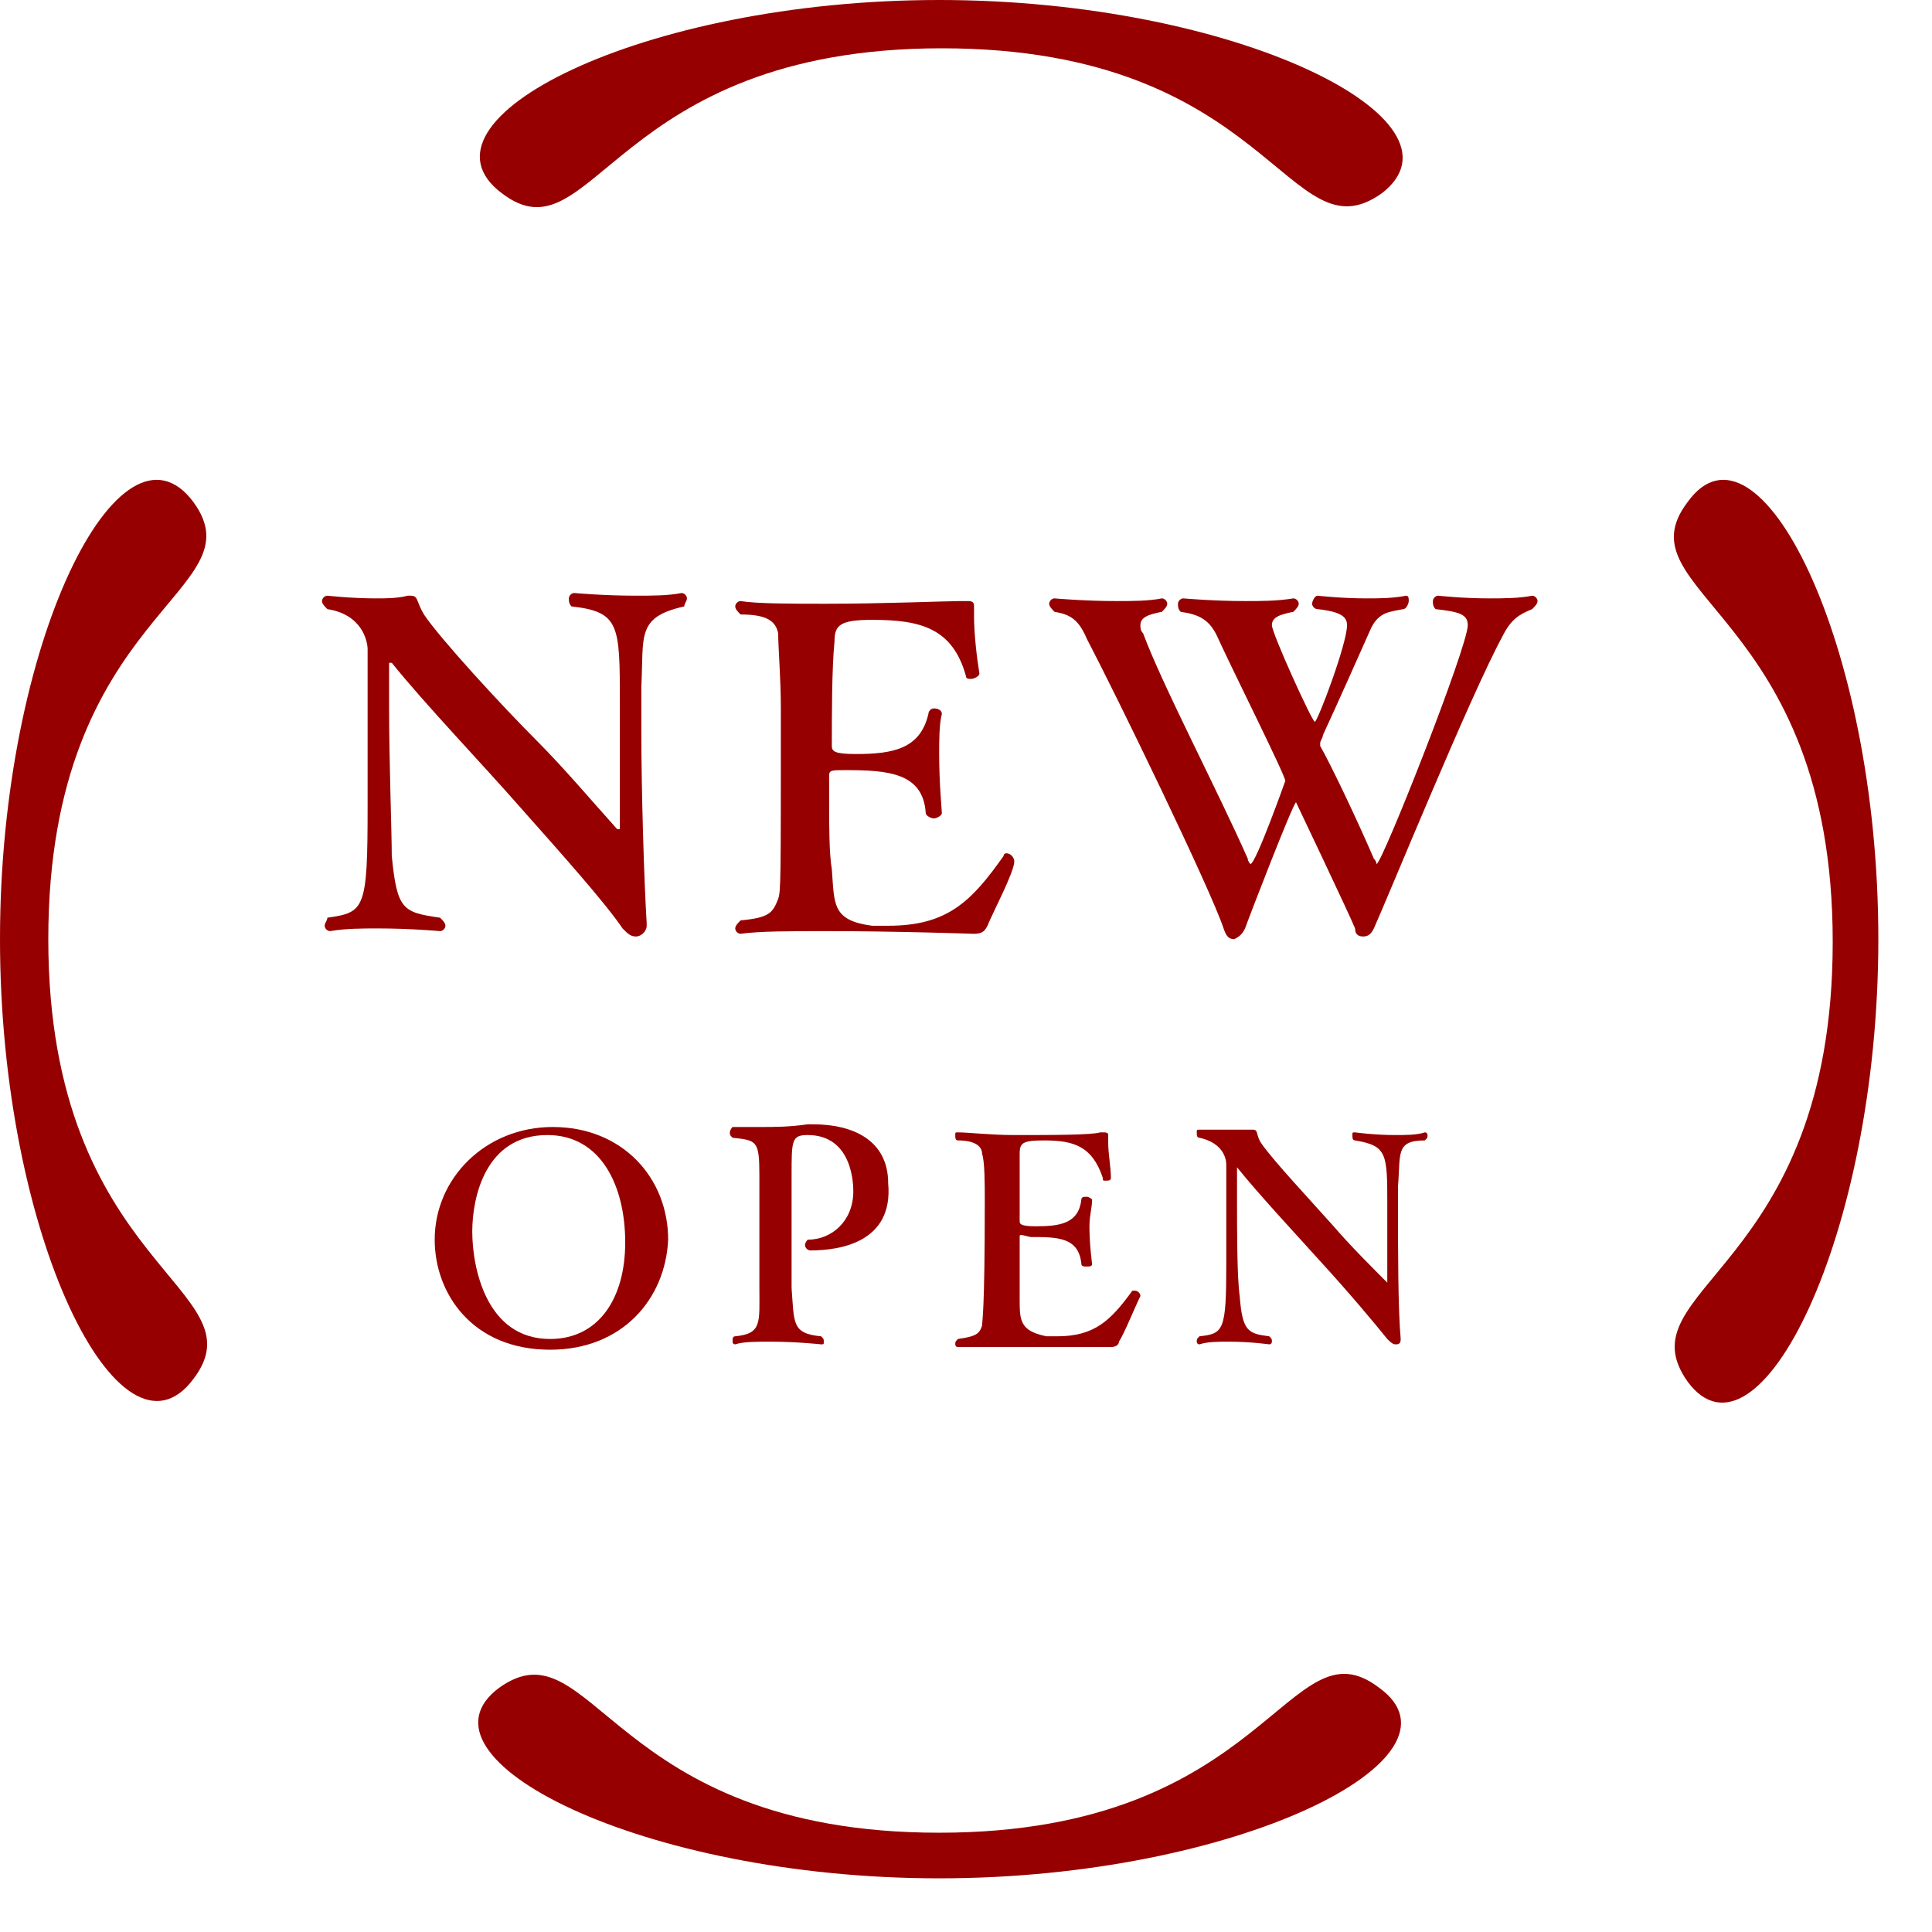
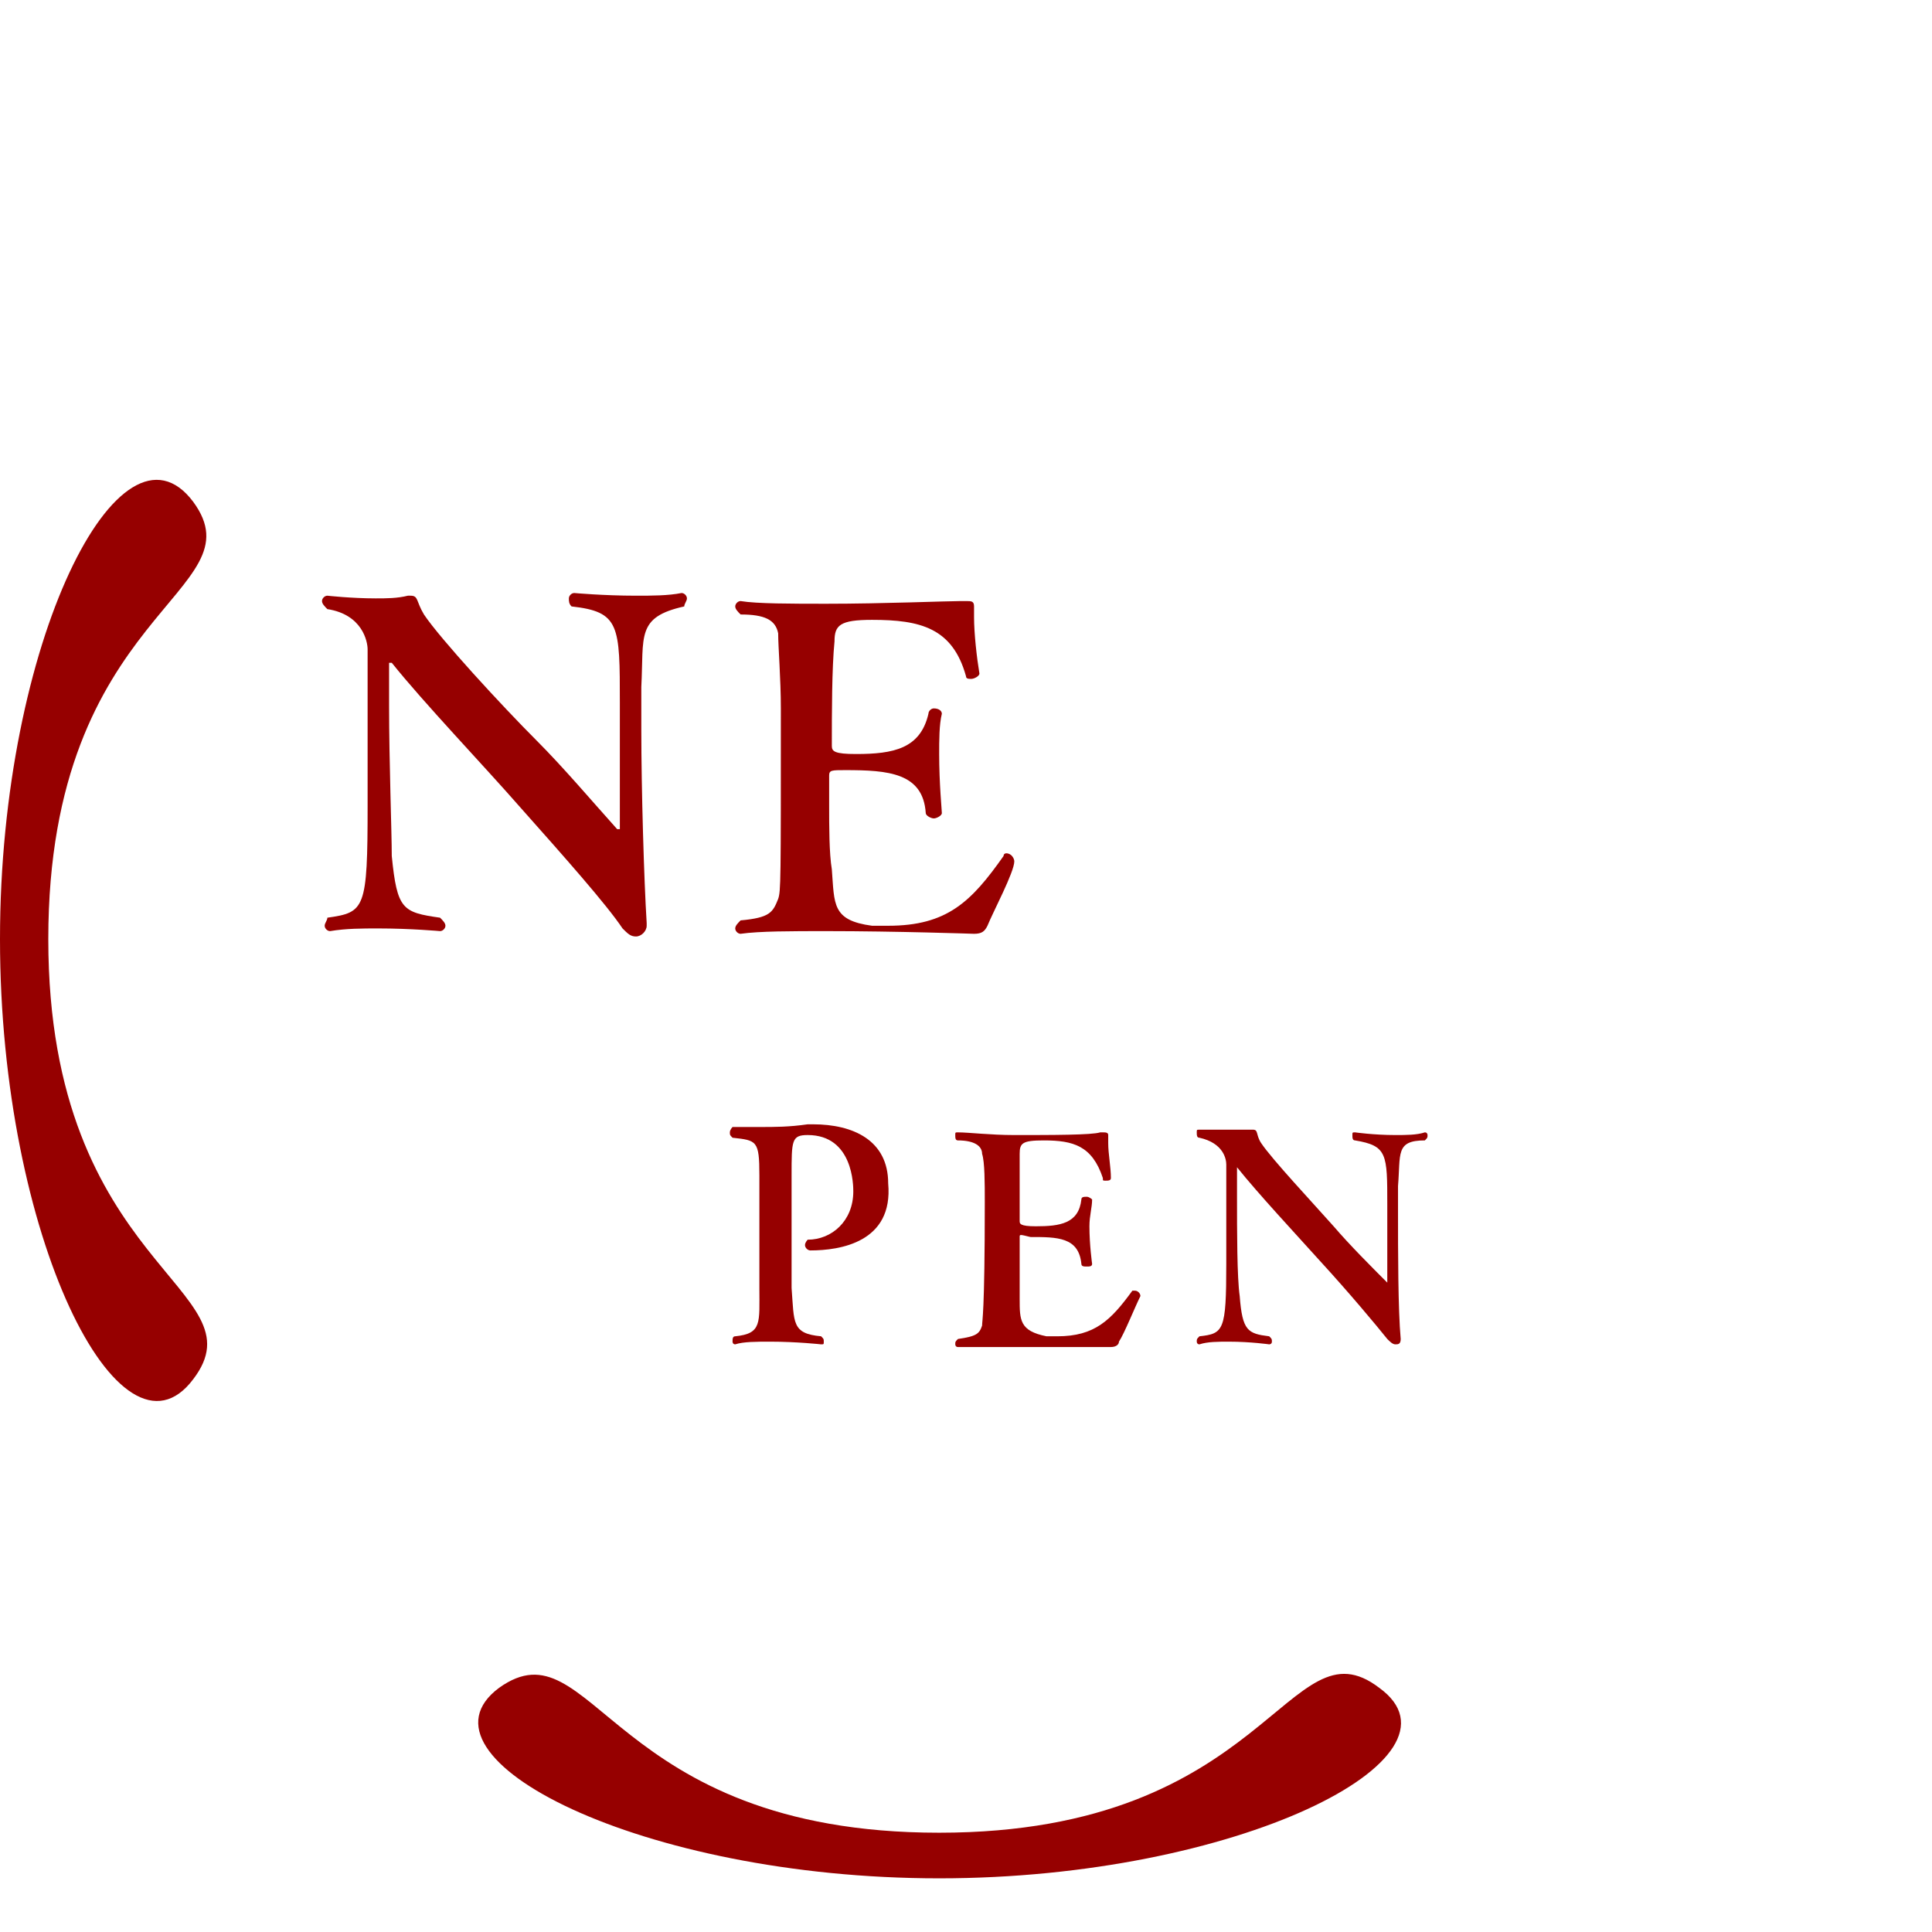
<svg xmlns="http://www.w3.org/2000/svg" version="1.1" id="レイヤー_1" x="0px" y="0px" viewBox="0 0 72 72" style="enable-background:new 0 0 72 72;" xml:space="preserve">
  <style type="text/css">
	.st0{fill:#960000;}
</style>
  <g>
    <g>
      <g>
        <path class="st0" d="M23.9,25.6c0,0.3,0,0.9,0,1.6c0,2.2,0.1,5.6,0.2,7.2c0,0,0,0.1,0,0.1c0,0.2-0.2,0.4-0.4,0.4     c-0.2,0-0.3-0.1-0.5-0.3c-0.6-0.9-2.2-2.7-3.8-4.5c-1.4-1.6-3.6-3.9-4.8-5.4c0,0,0,0-0.1,0c0,0,0,0,0,0.1c0,0.4,0,1,0,1.5     c0,2.1,0.1,4.7,0.1,5.6c0.2,2,0.4,2.1,1.8,2.3c0.1,0.1,0.2,0.2,0.2,0.3c0,0.1-0.1,0.2-0.2,0.2c0,0-1.1-0.1-2.3-0.1     c-0.6,0-1.2,0-1.8,0.1c0,0,0,0,0,0c-0.1,0-0.2-0.1-0.2-0.2c0-0.1,0.1-0.2,0.1-0.3c1.4-0.2,1.5-0.3,1.5-4.2c0-1.7,0-4,0-5.8     c0-0.3-0.2-1.3-1.5-1.5c-0.1-0.1-0.2-0.2-0.2-0.3c0-0.1,0.1-0.2,0.2-0.2c0,0,0.9,0.1,1.8,0.1c0.4,0,0.8,0,1.2-0.1     c0,0,0.1,0,0.1,0c0.3,0,0.2,0.2,0.5,0.7c0.6,0.9,2.9,3.4,4.2,4.7c1,1,2.1,2.3,3,3.3c0,0,0.1,0,0.1,0c0,0,0,0,0-0.1c0,0,0,0,0-0.1     c0-0.2,0-0.6,0-4.5c0-2.9,0-3.4-1.8-3.6c-0.1-0.1-0.1-0.2-0.1-0.3c0-0.1,0.1-0.2,0.2-0.2c0,0,1.1,0.1,2.3,0.1     c0.6,0,1.2,0,1.7-0.1c0,0,0,0,0,0c0.1,0,0.2,0.1,0.2,0.2c0,0.1-0.1,0.2-0.1,0.3C23.7,23,24,23.7,23.9,25.6z" />
        <path class="st0" d="M36.8,34.5c-0.1,0.2-0.2,0.3-0.5,0.3c0,0-2.9-0.1-5.5-0.1c-1.3,0-2.5,0-3.2,0.1h0c-0.1,0-0.2-0.1-0.2-0.2     c0-0.1,0.1-0.2,0.2-0.3c1.1-0.1,1.2-0.3,1.4-0.8c0.1-0.3,0.1-0.6,0.1-7.1c0-1.1-0.1-2.3-0.1-2.8c-0.1-0.5-0.5-0.7-1.4-0.7     c-0.1-0.1-0.2-0.2-0.2-0.3c0-0.1,0.1-0.2,0.2-0.2h0c0.6,0.1,1.9,0.1,3.2,0.1c2.1,0,4.5-0.1,5-0.1c0.1,0,0.2,0,0.2,0     c0.2,0,0.3,0,0.3,0.2c0,0,0,0.1,0,0.1c0,0.1,0,0.2,0,0.3c0,0.6,0.1,1.5,0.2,2.1c0,0.1-0.2,0.2-0.3,0.2c-0.1,0-0.2,0-0.2-0.1     c-0.5-1.8-1.7-2.1-3.5-2.1c-1.2,0-1.4,0.2-1.4,0.8c-0.1,1-0.1,2.7-0.1,3.9c0,0.2,0.1,0.3,0.9,0.3c1.4,0,2.4-0.2,2.7-1.5     c0-0.1,0.1-0.2,0.2-0.2c0.2,0,0.3,0.1,0.3,0.2v0c-0.1,0.4-0.1,1-0.1,1.5c0,1.1,0.1,2.1,0.1,2.2c0,0,0,0,0,0     c0,0.1-0.2,0.2-0.3,0.2s-0.3-0.1-0.3-0.2c-0.1-1.5-1.4-1.6-3-1.6c-0.5,0-0.6,0-0.6,0.2c0,0.2,0,0.6,0,1.1c0,0.8,0,1.8,0.1,2.4     c0.1,1.3,0,1.9,1.5,2.1c0.2,0,0.4,0,0.6,0c2.2,0,3.1-0.9,4.3-2.6c0-0.1,0.1-0.1,0.1-0.1c0.2,0,0.3,0.2,0.3,0.3v0     C37.8,32.5,37,34,36.8,34.5z" />
-         <path class="st0" d="M56,23.7c-1.2,2.2-4.3,9.8-4.8,10.9c-0.1,0.2-0.2,0.3-0.4,0.3c-0.2,0-0.3-0.1-0.3-0.3     c-0.2-0.5-2.2-4.7-2.2-4.7c-0.1,0-1.8,4.4-1.9,4.7c-0.1,0.2-0.2,0.3-0.4,0.4c-0.2,0-0.3-0.1-0.4-0.4c-0.5-1.5-4-8.7-5.1-10.8     c-0.3-0.7-0.6-0.9-1.2-1c-0.1-0.1-0.2-0.2-0.2-0.3c0-0.1,0.1-0.2,0.2-0.2c0,0,1.1,0.1,2.3,0.1c0.6,0,1.2,0,1.7-0.1c0,0,0,0,0,0     c0.1,0,0.2,0.1,0.2,0.2c0,0.1-0.1,0.2-0.2,0.3c-0.5,0.1-0.8,0.2-0.8,0.5c0,0.1,0,0.2,0.1,0.3c0.7,1.9,2.8,5.9,3.9,8.4     c0,0.1,0.1,0.2,0.1,0.2c0.2,0,1.3-3.1,1.3-3.1c0-0.2-2-4.2-2.5-5.3c-0.3-0.7-0.7-0.9-1.4-1c-0.1-0.1-0.1-0.2-0.1-0.3     c0-0.1,0.1-0.2,0.2-0.2c0,0,1.1,0.1,2.3,0.1c0.6,0,1.2,0,1.8-0.1h0c0.1,0,0.2,0.1,0.2,0.2c0,0.1-0.1,0.2-0.2,0.3     c-0.5,0.1-0.8,0.2-0.8,0.5c0,0.3,1.5,3.6,1.6,3.6c0.1,0,1.2-2.9,1.2-3.6c0-0.3-0.2-0.5-1.1-0.6c-0.1,0-0.2-0.1-0.2-0.2     c0-0.1,0.1-0.3,0.2-0.3c0,0,0.9,0.1,1.8,0.1c0.5,0,1,0,1.5-0.1h0c0.1,0,0.1,0.1,0.1,0.2c0,0.1-0.1,0.3-0.2,0.3     c-0.5,0.1-0.9,0.1-1.2,0.7c-0.4,0.9-1.2,2.7-1.8,4c0,0.1-0.1,0.2-0.1,0.3c0,0,0,0.1,0,0.1c0.4,0.7,1.4,2.8,2,4.2     c0.1,0.1,0.1,0.2,0.1,0.2c0.2,0,3.4-8.1,3.4-8.9c0-0.4-0.3-0.5-1.2-0.6c-0.1-0.1-0.1-0.2-0.1-0.3c0-0.1,0.1-0.2,0.2-0.2     c0,0,0.9,0.1,1.9,0.1c0.5,0,1.1,0,1.6-0.1c0,0,0,0,0,0c0.1,0,0.2,0.1,0.2,0.2c0,0.1-0.1,0.2-0.2,0.3C56.6,22.9,56.3,23.1,56,23.7     z" />
-         <path class="st0" d="M20.5,50.3c-2.9,0-4.3-2.1-4.3-4.1c0-2.3,1.9-4.2,4.4-4.2c2.6,0,4.3,1.9,4.3,4.2     C24.8,48.4,23.2,50.3,20.5,50.3z M20.4,42.3c-2.3,0-2.8,2.3-2.8,3.6c0,1.3,0.5,4,2.9,4c1.8,0,2.8-1.5,2.8-3.6     C23.3,44.2,22.4,42.3,20.4,42.3z" />
        <path class="st0" d="M30.2,46.6c-0.1,0-0.2-0.1-0.2-0.2c0-0.1,0.1-0.2,0.1-0.2c0,0,0,0,0,0c0.9,0,1.7-0.7,1.7-1.8     c0-0.2,0-2.1-1.7-2.1c-0.6,0-0.6,0.2-0.6,1.5c0,0.7,0,1.8,0,2.7c0,0.6,0,1.1,0,1.5c0.1,1.3,0,1.7,1.1,1.8     c0.1,0.1,0.1,0.1,0.1,0.2c0,0.1,0,0.1-0.1,0.1c0,0-0.9-0.1-1.9-0.1c-0.5,0-1,0-1.3,0.1c0,0,0,0,0,0c-0.1,0-0.1-0.1-0.1-0.1     c0-0.1,0-0.2,0.1-0.2c1-0.1,0.9-0.5,0.9-1.8c0-0.4,0-1.5,0-2.5c0-0.7,0-1.4,0-1.7c0-1.3-0.1-1.3-1-1.4c-0.1-0.1-0.1-0.1-0.1-0.2     c0-0.1,0.1-0.2,0.1-0.2c0,0,0,0,0,0c0.4,0,0.7,0,1,0c0.6,0,1.1,0,1.8-0.1c0.1,0,0.2,0,0.2,0c1.5,0,2.8,0.6,2.8,2.2     C33.3,46.3,31.3,46.6,30.2,46.6z" />
        <path class="st0" d="M41.7,50c0,0.1-0.1,0.2-0.3,0.2c0,0-1.9,0-3.6,0c-0.8,0-1.6,0-2.1,0h0c-0.1,0-0.1-0.1-0.1-0.1     c0-0.1,0-0.1,0.1-0.2c0.7-0.1,0.8-0.2,0.9-0.5c0-0.2,0.1-0.4,0.1-4.6c0-0.7,0-1.5-0.1-1.8c0-0.3-0.3-0.5-0.9-0.5     c-0.1,0-0.1-0.1-0.1-0.2c0-0.1,0-0.1,0.1-0.1h0c0.4,0,1.2,0.1,2.1,0.1c1.4,0,2.9,0,3.2-0.1c0.1,0,0.1,0,0.1,0     c0.1,0,0.2,0,0.2,0.1c0,0,0,0,0,0.1c0,0.1,0,0.1,0,0.2c0,0.4,0.1,0.9,0.1,1.3c0,0.1-0.1,0.1-0.2,0.1c-0.1,0-0.1,0-0.1-0.1     c-0.4-1.2-1.1-1.4-2.2-1.4c-0.8,0-0.9,0.1-0.9,0.5c0,0.6,0,1.8,0,2.5c0,0.1,0,0.2,0.6,0.2c0.9,0,1.6-0.1,1.7-1     c0-0.1,0.1-0.1,0.2-0.1c0.1,0,0.2,0.1,0.2,0.1v0c0,0.3-0.1,0.6-0.1,1c0,0.7,0.1,1.4,0.1,1.4c0,0,0,0,0,0c0,0.1-0.1,0.1-0.2,0.1     c-0.1,0-0.2,0-0.2-0.1c-0.1-1-0.9-1-1.9-1C38,46,38,46,38,46.1c0,0.1,0,0.4,0,0.7c0,0.5,0,1.1,0,1.6c0,0.8,0,1.2,1,1.4     c0.1,0,0.3,0,0.4,0c1.4,0,2-0.6,2.8-1.7c0,0,0.1,0,0.1,0c0.1,0,0.2,0.1,0.2,0.2v0C42.3,48.7,41.9,49.7,41.7,50z" />
        <path class="st0" d="M52.1,44.2c0,0.2,0,0.6,0,1c0,1.4,0,3.6,0.1,4.7c0,0,0,0,0,0c0,0.2-0.1,0.2-0.2,0.2c-0.1,0-0.2-0.1-0.3-0.2     c-0.4-0.5-1.4-1.7-2.5-2.9c-0.9-1-2.3-2.5-3.1-3.5c0,0,0,0,0,0c0,0,0,0,0,0.1c0,0.3,0,0.6,0,1c0,1.3,0,3,0.1,3.7     c0.1,1.3,0.3,1.4,1.1,1.5c0.1,0.1,0.1,0.1,0.1,0.2c0,0.1-0.1,0.1-0.1,0.1c0,0-0.7-0.1-1.5-0.1c-0.4,0-0.8,0-1.1,0.1c0,0,0,0,0,0     c-0.1,0-0.1-0.1-0.1-0.1c0-0.1,0-0.1,0.1-0.2c0.9-0.1,1-0.2,1-2.7c0-1.1,0-2.6,0-3.7c0-0.2-0.1-0.8-1-1c-0.1,0-0.1-0.1-0.1-0.2     c0-0.1,0-0.1,0.1-0.1c0,0,0.6,0,1.2,0c0.3,0,0.5,0,0.7,0c0,0,0,0,0.1,0c0.2,0,0.1,0.2,0.3,0.5c0.4,0.6,1.9,2.2,2.7,3.1     c0.6,0.7,1.4,1.5,2,2.1c0,0,0,0,0,0c0,0,0,0,0,0c0,0,0,0,0,0c0-0.1,0-0.4,0-2.9c0-1.9,0-2.2-1.2-2.4c-0.1,0-0.1-0.1-0.1-0.2     c0-0.1,0-0.1,0.1-0.1c0,0,0.7,0.1,1.5,0.1c0.4,0,0.8,0,1.1-0.1c0,0,0,0,0,0c0.1,0,0.1,0.1,0.1,0.1c0,0.1,0,0.1-0.1,0.2     C52,42.5,52.2,43,52.1,44.2z" />
      </g>
    </g>
    <g>
      <g>
        <path class="st0" d="M51.4,62.9c-3.4-2.6-4.1,5.4-16.4,5.4c-12.3,0-12.9-7.9-16.4-5.4C15.1,65.5,23.9,70,35,70     C46.1,70,55,65.5,51.4,62.9" />
        <path class="st0" d="M7.2,18.7C4.5,15.1,0,23.9,0,35C0,46.1,4.5,55,7.2,51.4c2.6-3.4-5.4-4.1-5.4-16.4     C1.8,22.7,9.7,22.1,7.2,18.7" />
-         <path class="st0" d="M18.7,7.2c3.4,2.6,4.1-5.4,16.4-5.4c12.3,0,12.9,7.9,16.4,5.4C55,4.5,46.1,0,35,0C23.9,0,15.1,4.5,18.7,7.2" />
-         <path class="st0" d="M62.9,18.7c-2.6,3.4,5.4,4.1,5.4,16.4c0,12.3-7.9,12.9-5.4,16.4C65.5,55,70,46.1,70,35     C70,23.9,65.5,15.1,62.9,18.7" />
      </g>
    </g>
  </g>
</svg>